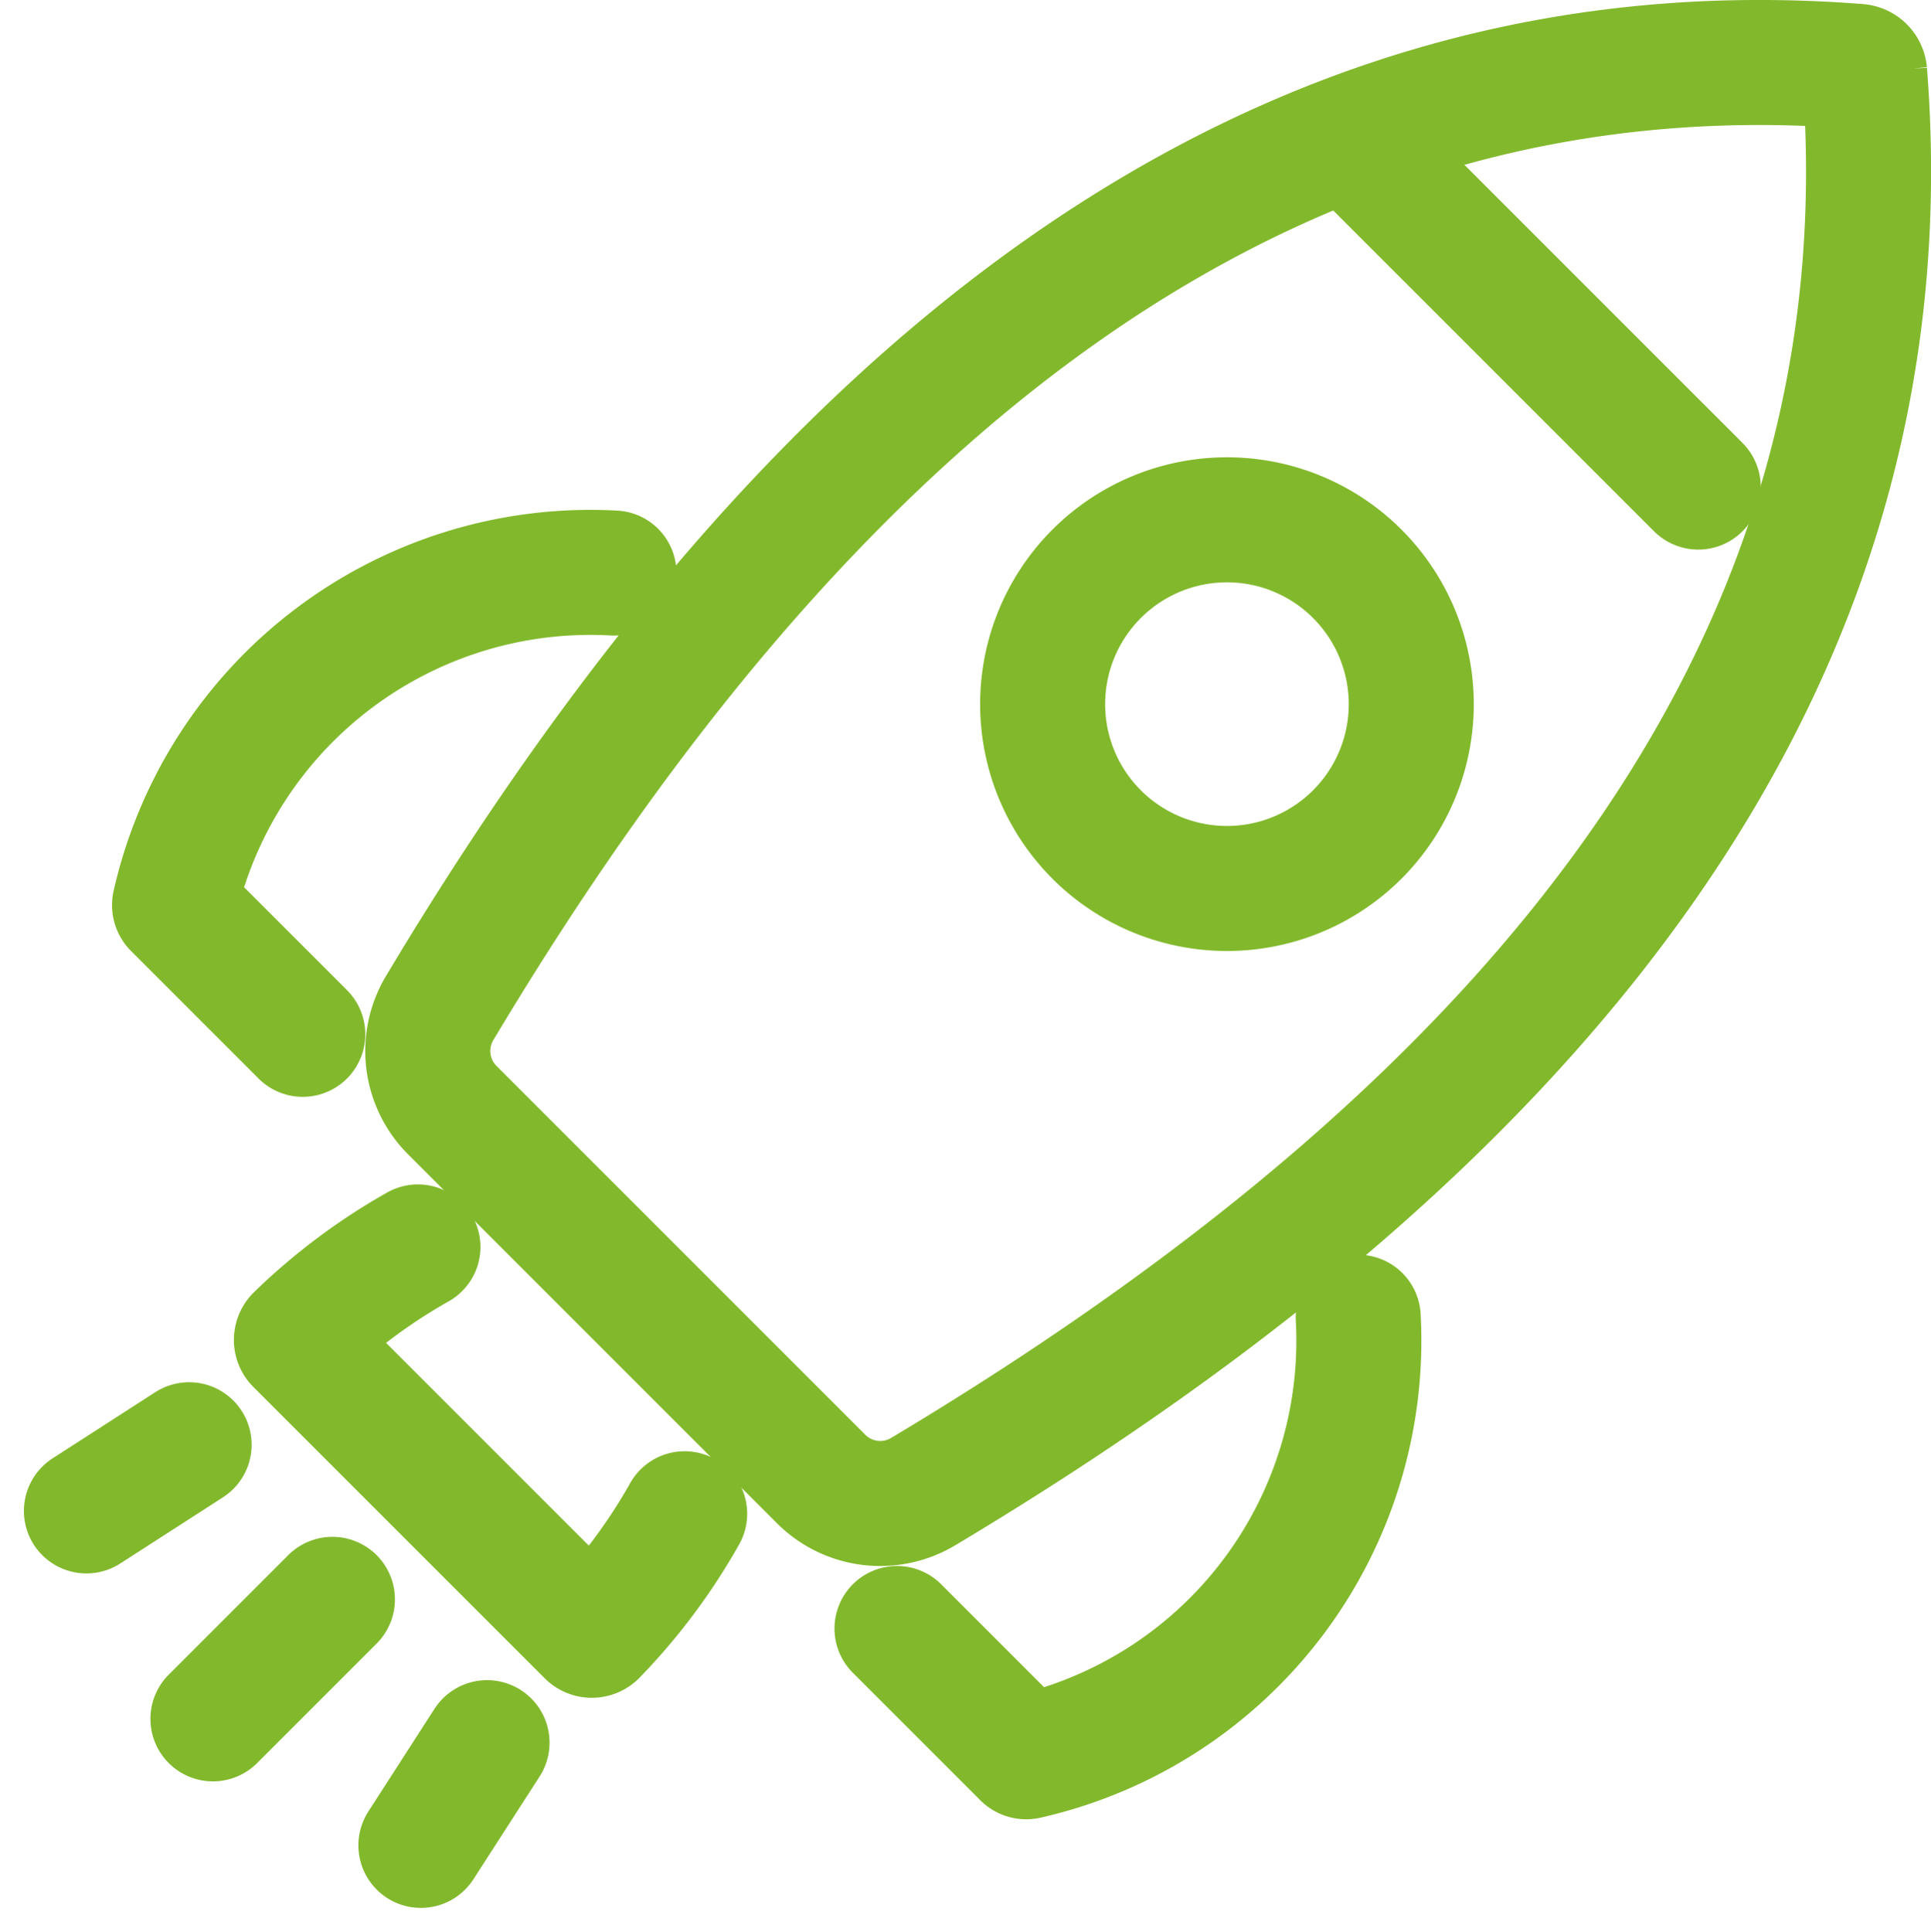
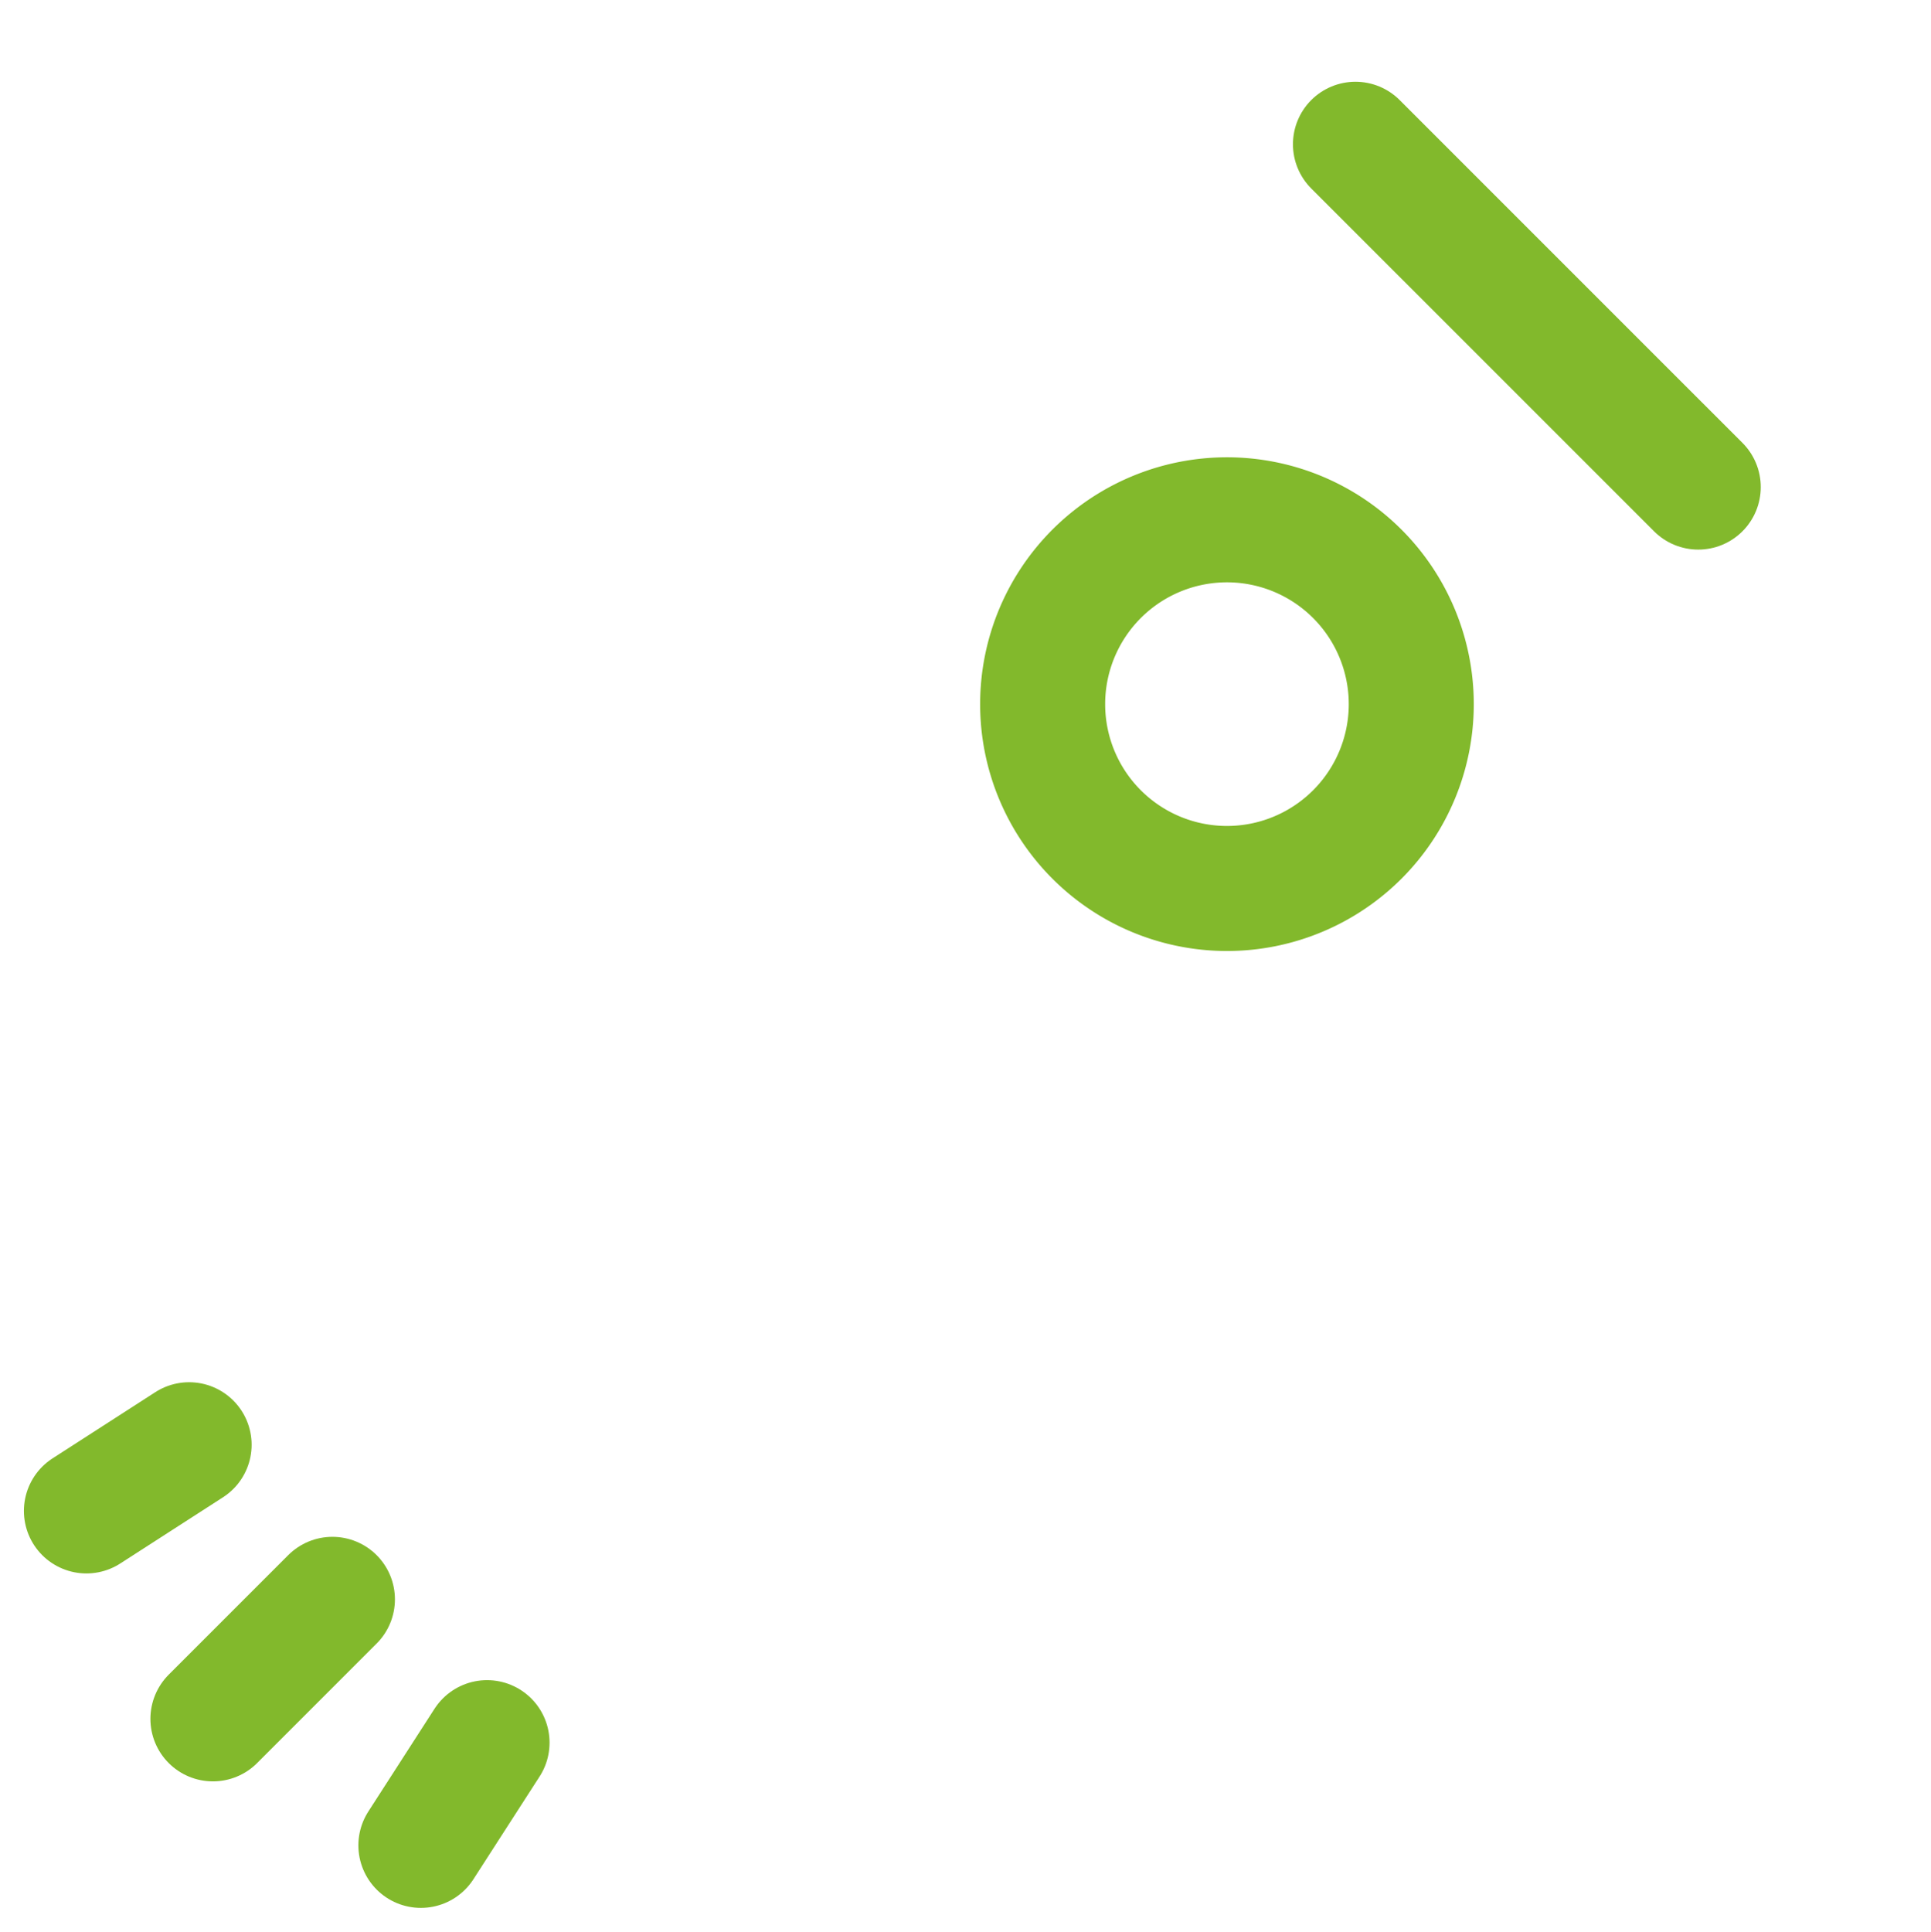
<svg xmlns="http://www.w3.org/2000/svg" width="77.225" height="77.248" viewBox="0 0 77.225 77.248">
  <g id="Groupe_2244" data-name="Groupe 2244" transform="translate(3.456 2.499)">
    <line id="Ligne_46" data-name="Ligne 46" x1="4.107" y2="2.646" transform="translate(0 55.273)" fill="none" stroke="#82b92c" stroke-linecap="round" stroke-width="5" />
    <line id="Ligne_47" data-name="Ligne 47" x1="2.646" y2="4.107" transform="translate(13.376 67.186)" fill="none" stroke="#82b92c" stroke-linecap="round" stroke-width="5" />
    <line id="Ligne_48" data-name="Ligne 48" x1="4.779" y2="4.779" transform="translate(5.059 61.455)" fill="none" stroke="#82b92c" stroke-linecap="round" stroke-width="5" />
-     <path id="Tracé_229" data-name="Tracé 229" d="M2175.618,501.444c-23.256-1.828-41.653,12.429-56.735,37.66a3.342,3.342,0,0,0,.508,4.075l14.752,14.751a3.343,3.343,0,0,0,4.076.507c25.23-15.084,39.485-33.482,37.656-56.738A.281.281,0,0,0,2175.618,501.444Z" transform="translate(-2104.76 -501.287)" fill="none" stroke="#82b92c" stroke-linecap="round" stroke-width="5" />
    <path id="Tracé_230" data-name="Tracé 230" d="M2201.228,566.1a7.371,7.371,0,1,1,0-10.424A7.371,7.371,0,0,1,2201.228,566.1Z" transform="translate(-2150.403 -535.23)" fill="none" stroke="#82b92c" stroke-linecap="round" stroke-width="5" />
-     <path id="Tracé_231" data-name="Tracé 231" d="M2094.61,577.986l-5.1-5.1a.093.093,0,0,1-.025-.087,17.051,17.051,0,0,1,17.57-13.259" transform="translate(-2085.958 -539.125)" fill="none" stroke="#82b92c" stroke-linecap="round" stroke-width="5" />
-     <path id="Tracé_232" data-name="Tracé 232" d="M2172,657.042l5.1,5.1a.094.094,0,0,0,.087.025,17.051,17.051,0,0,0,13.258-17.571" transform="translate(-2139.583 -594.42)" fill="none" stroke="#82b92c" stroke-linecap="round" stroke-width="5" />
    <line id="Ligne_49" data-name="Ligne 49" x2="13.709" y2="13.708" transform="translate(50.752 3.27)" fill="none" stroke="#82b92c" stroke-linecap="round" stroke-width="5" />
-     <path id="Tracé_233" data-name="Tracé 233" d="M2118.941,647.235a23.31,23.31,0,0,1-3.595,4.81.166.166,0,0,1-.235,0L2103.463,640.4a.165.165,0,0,1,0-.235,23.324,23.324,0,0,1,4.81-3.6" transform="translate(-2095.016 -589.202)" fill="none" stroke="#82b92c" stroke-linecap="round" stroke-width="5" />
  </g>
</svg>